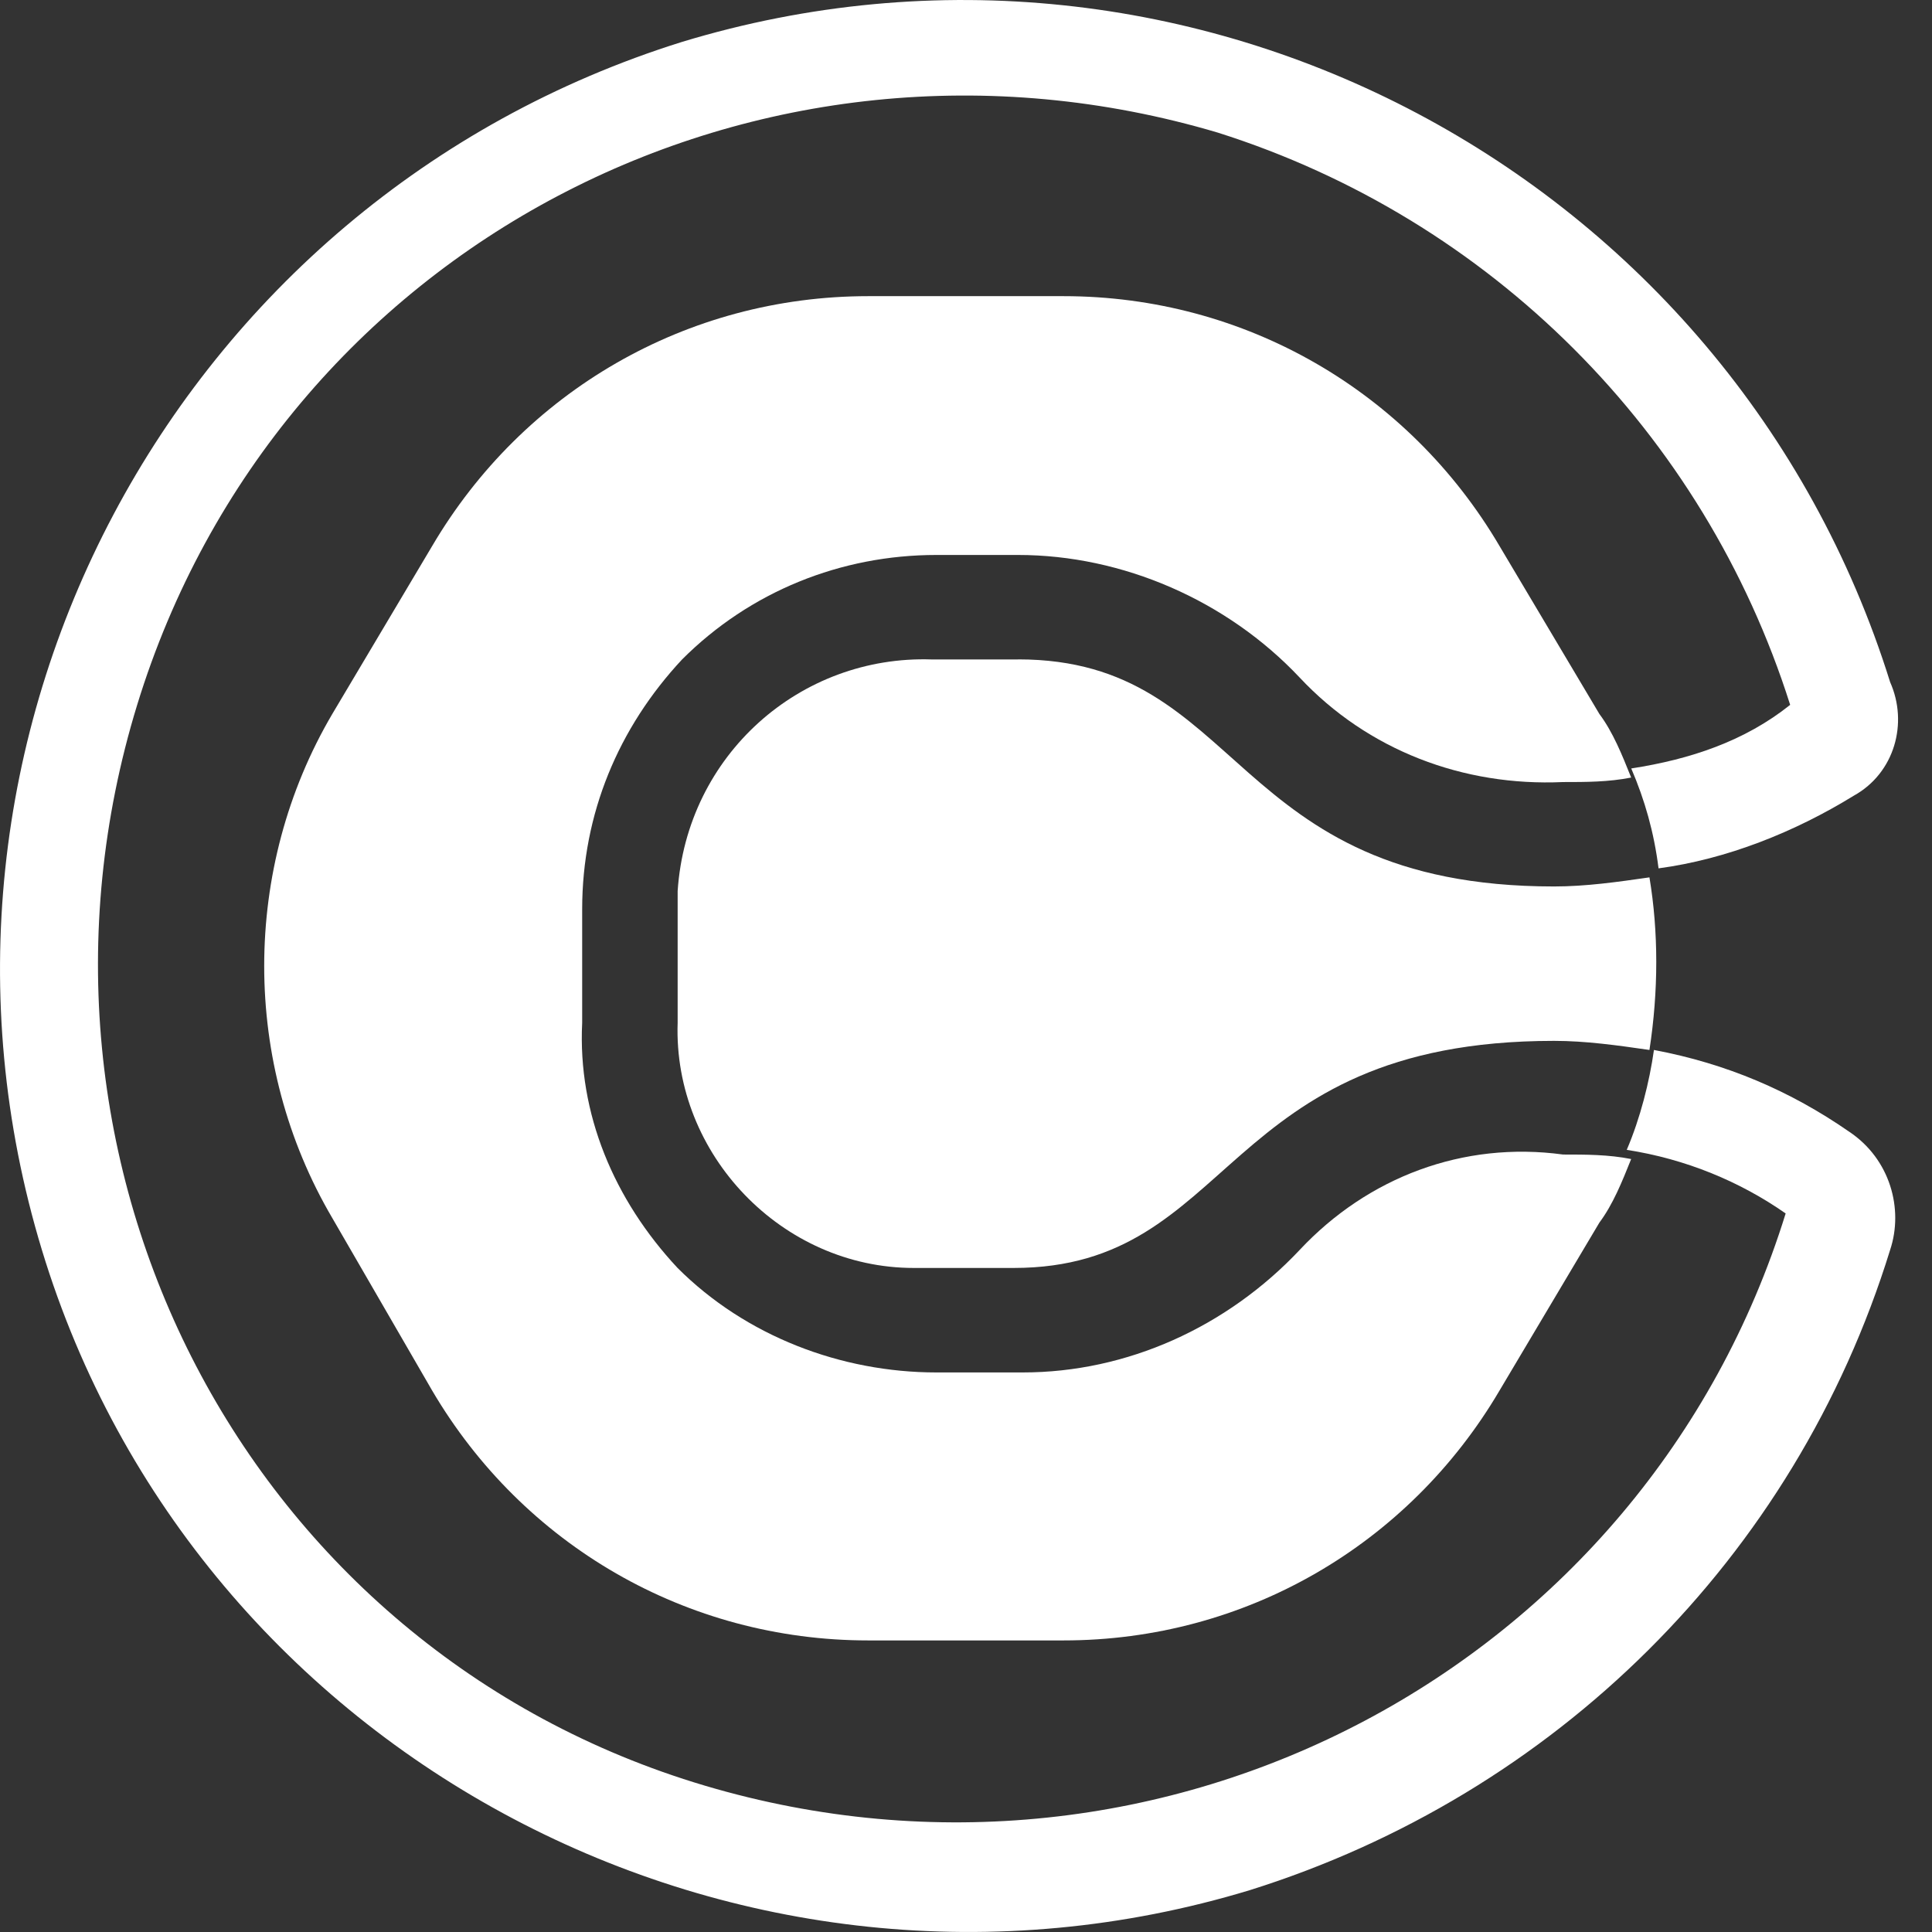
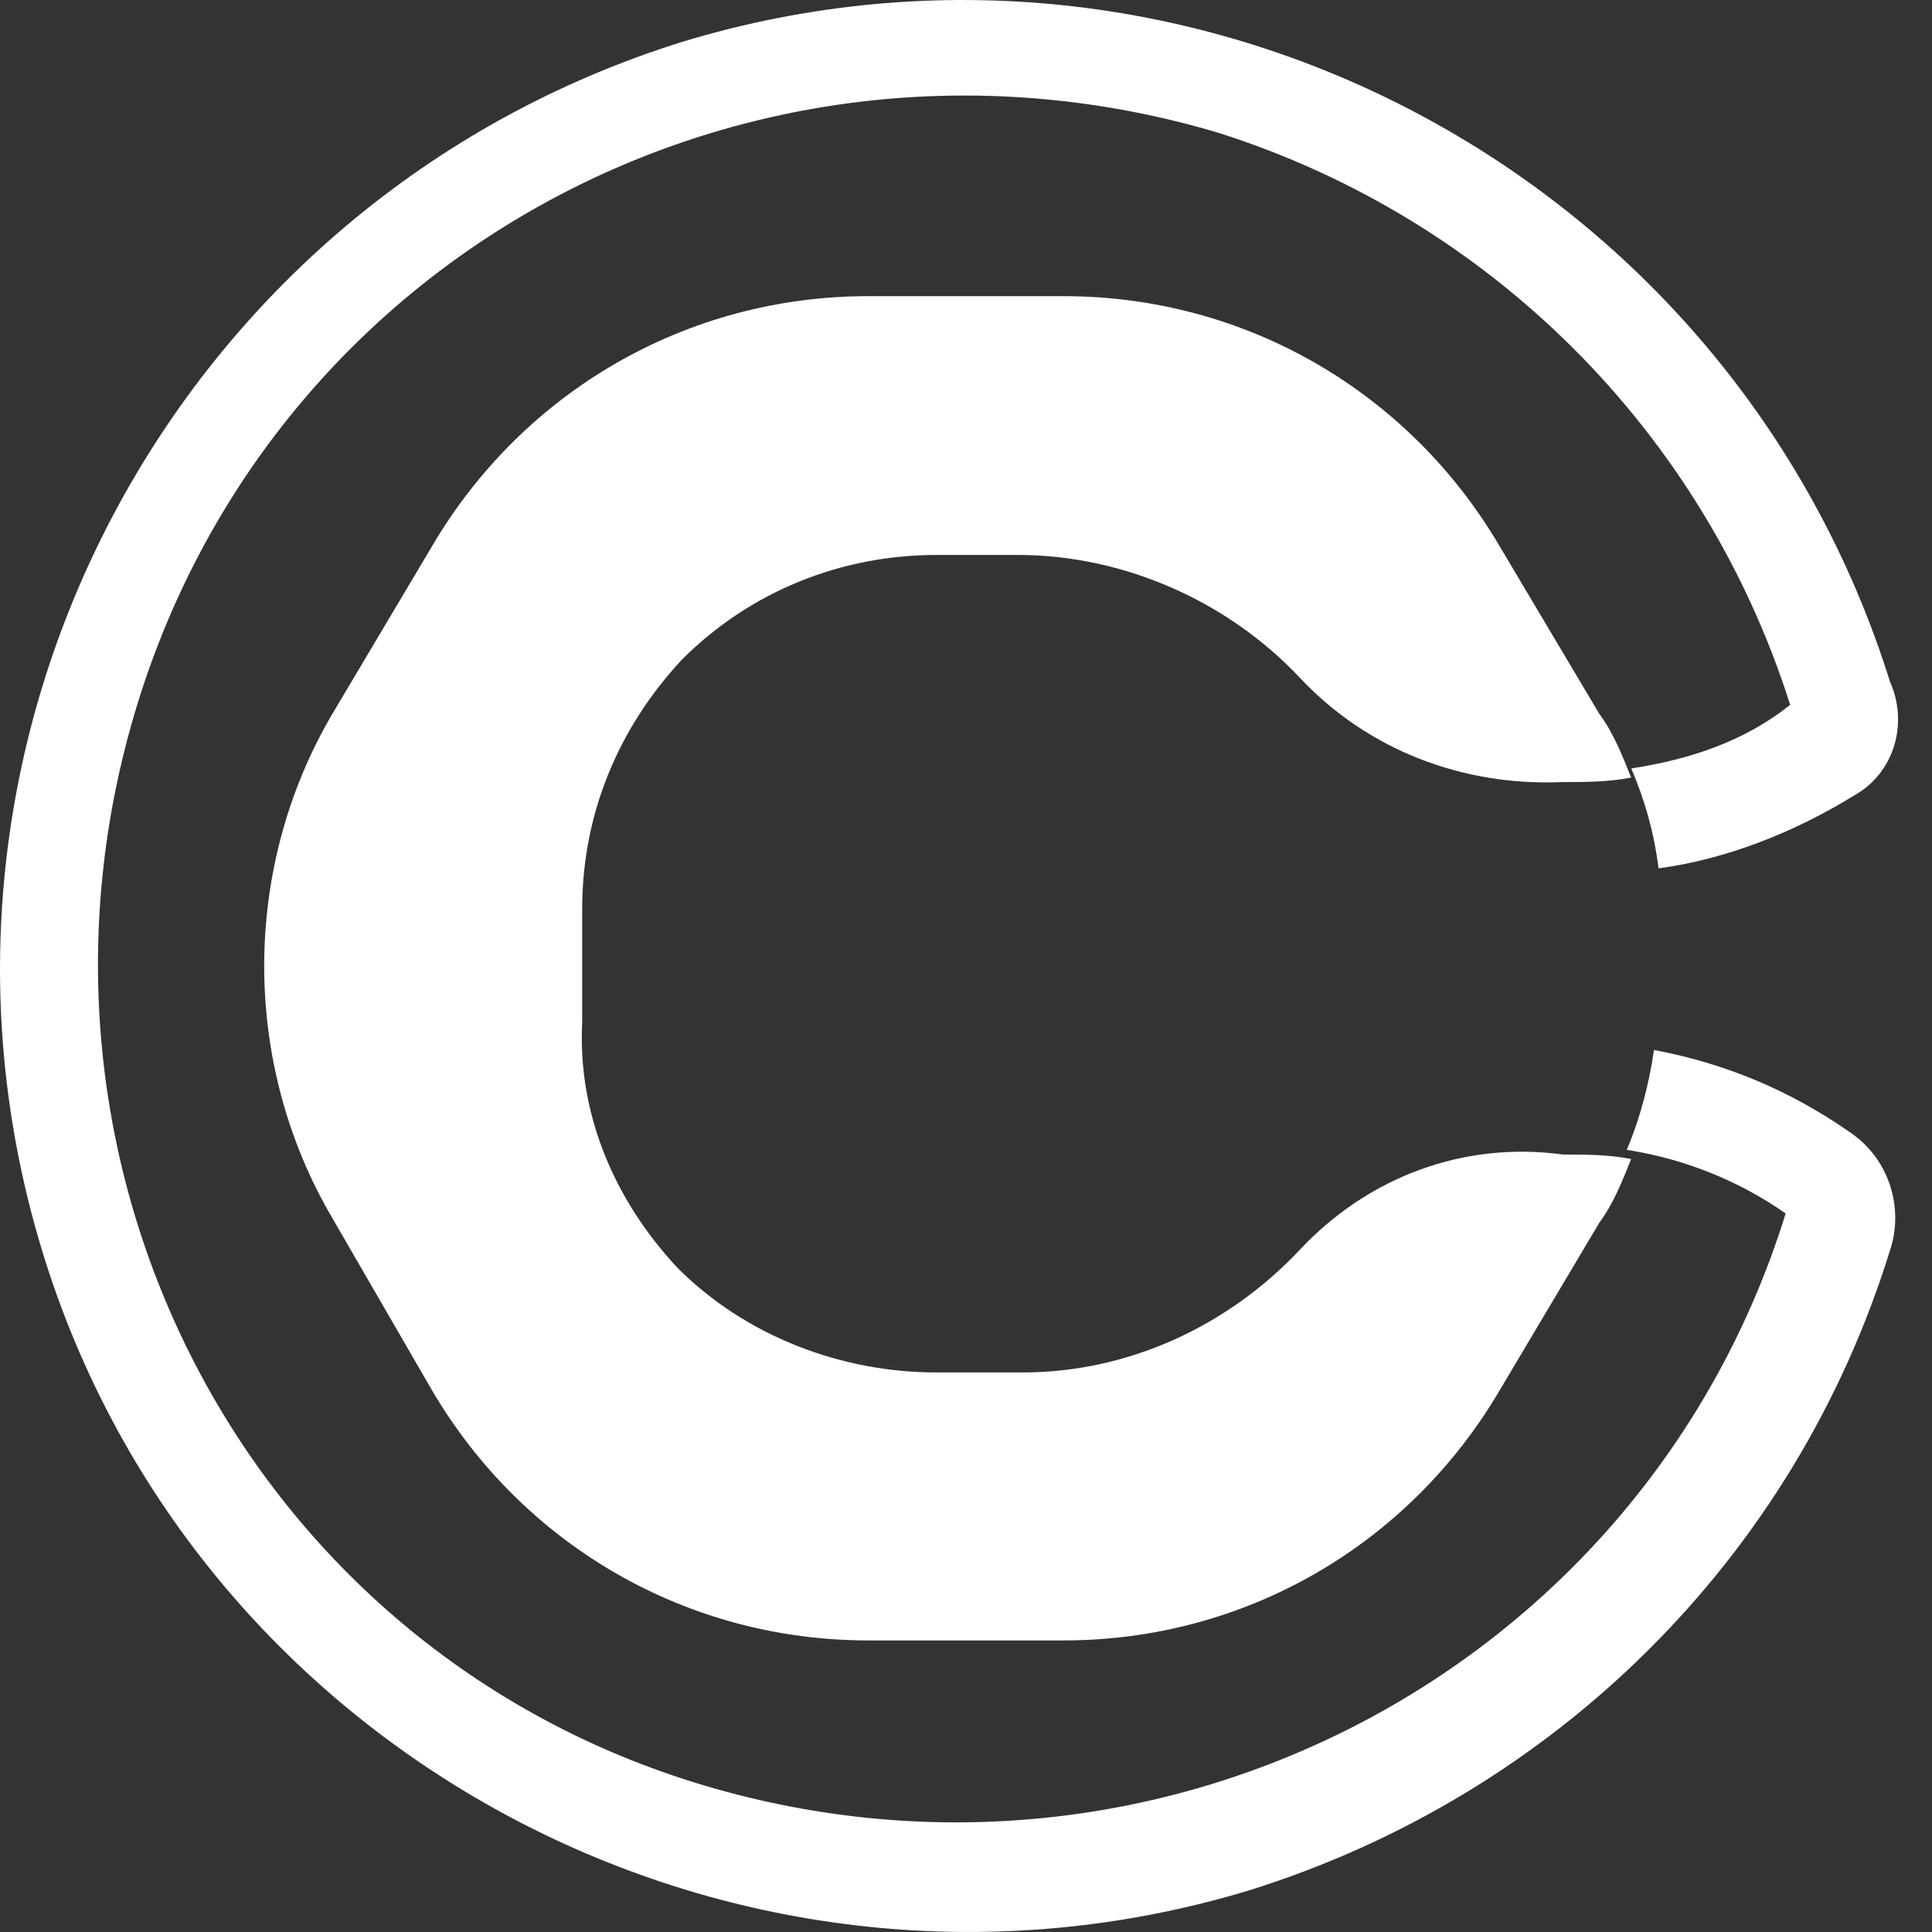
<svg xmlns="http://www.w3.org/2000/svg" fill="none" height="24" viewBox="0 0 24 24" width="24">
  <rect x="0" y="0" width="24" height="24" fill="#333333" stroke="none" />
  <clipPath id="a">
    <path d="m0 0h24v24h-24z" />
  </clipPath>
  <g clip-path="url(#a)" fill="#fff">
    <path d="m16.146 15.526c-.903.959-2.144 1.523-3.441 1.523h-1.072c-1.185 0-2.369-.451-3.216-1.298-.79-.846-1.241-1.918-1.185-3.046v-1.41c0-1.185.451-2.256 1.241-3.103.846-.846 1.974-1.298 3.159-1.298h1.015c1.298 0 2.595.564 3.498 1.523.846.903 2.031 1.354 3.272 1.298.282 0 .564 0 .846-.056-.113-.282-.226-.564-.395-.79l-1.241-2.087c-1.128-1.918-3.159-3.103-5.416-3.103h-2.426c-2.257 0-4.287 1.185-5.416 3.103l-1.241 2.087c-1.128 1.918-1.128 4.344 0 6.262l1.241 2.144c1.128 1.918 3.159 3.103 5.416 3.103h2.426c2.257 0 4.287-1.185 5.416-3.103l1.241-2.087c.169-.226.282-.508.395-.79-.282-.056-.564-.056-.846-.056-1.241-.169-2.426.282-3.272 1.185z" />
-     <path d="m12.649 8.192h-1.072c-1.636-.056-3.046 1.185-3.159 2.877v.226 1.41c-.056 1.636 1.298 3.046 2.933 3.046h.226 1.015c2.764 0 2.539-2.821 6.713-2.821.395 0 .79.056 1.185.113.113-.733.113-1.467 0-2.144-.395.057-.79.113-1.185.113-4.062 0-3.836-2.821-6.657-2.821z" />
    <path d="m22.972 14.059c-.733-.508-1.523-.846-2.426-1.016-.056.395-.169.846-.338 1.241.733.113 1.41.395 1.974.79-1.749 5.641-7.729 8.8-13.426 7.108-5.698-1.692-8.801-7.729-7.052-13.426 1.749-5.698 7.729-8.801 13.426-7.108 3.385 1.072 6.036 3.723 7.108 7.108-.564.451-1.241.677-1.974.79.169.395.282.79.339 1.241.846-.113 1.692-.451 2.426-.903.508-.282.677-.903.451-1.41-1.974-6.318-8.688-9.872-15.006-7.954-6.318 1.974-9.872 8.688-7.954 15.006 1.918 6.318 8.688 9.872 15.006 7.954 3.78-1.185 6.77-4.118 7.954-7.954.169-.508 0-1.128-.508-1.467z" />
  </g>
</svg>